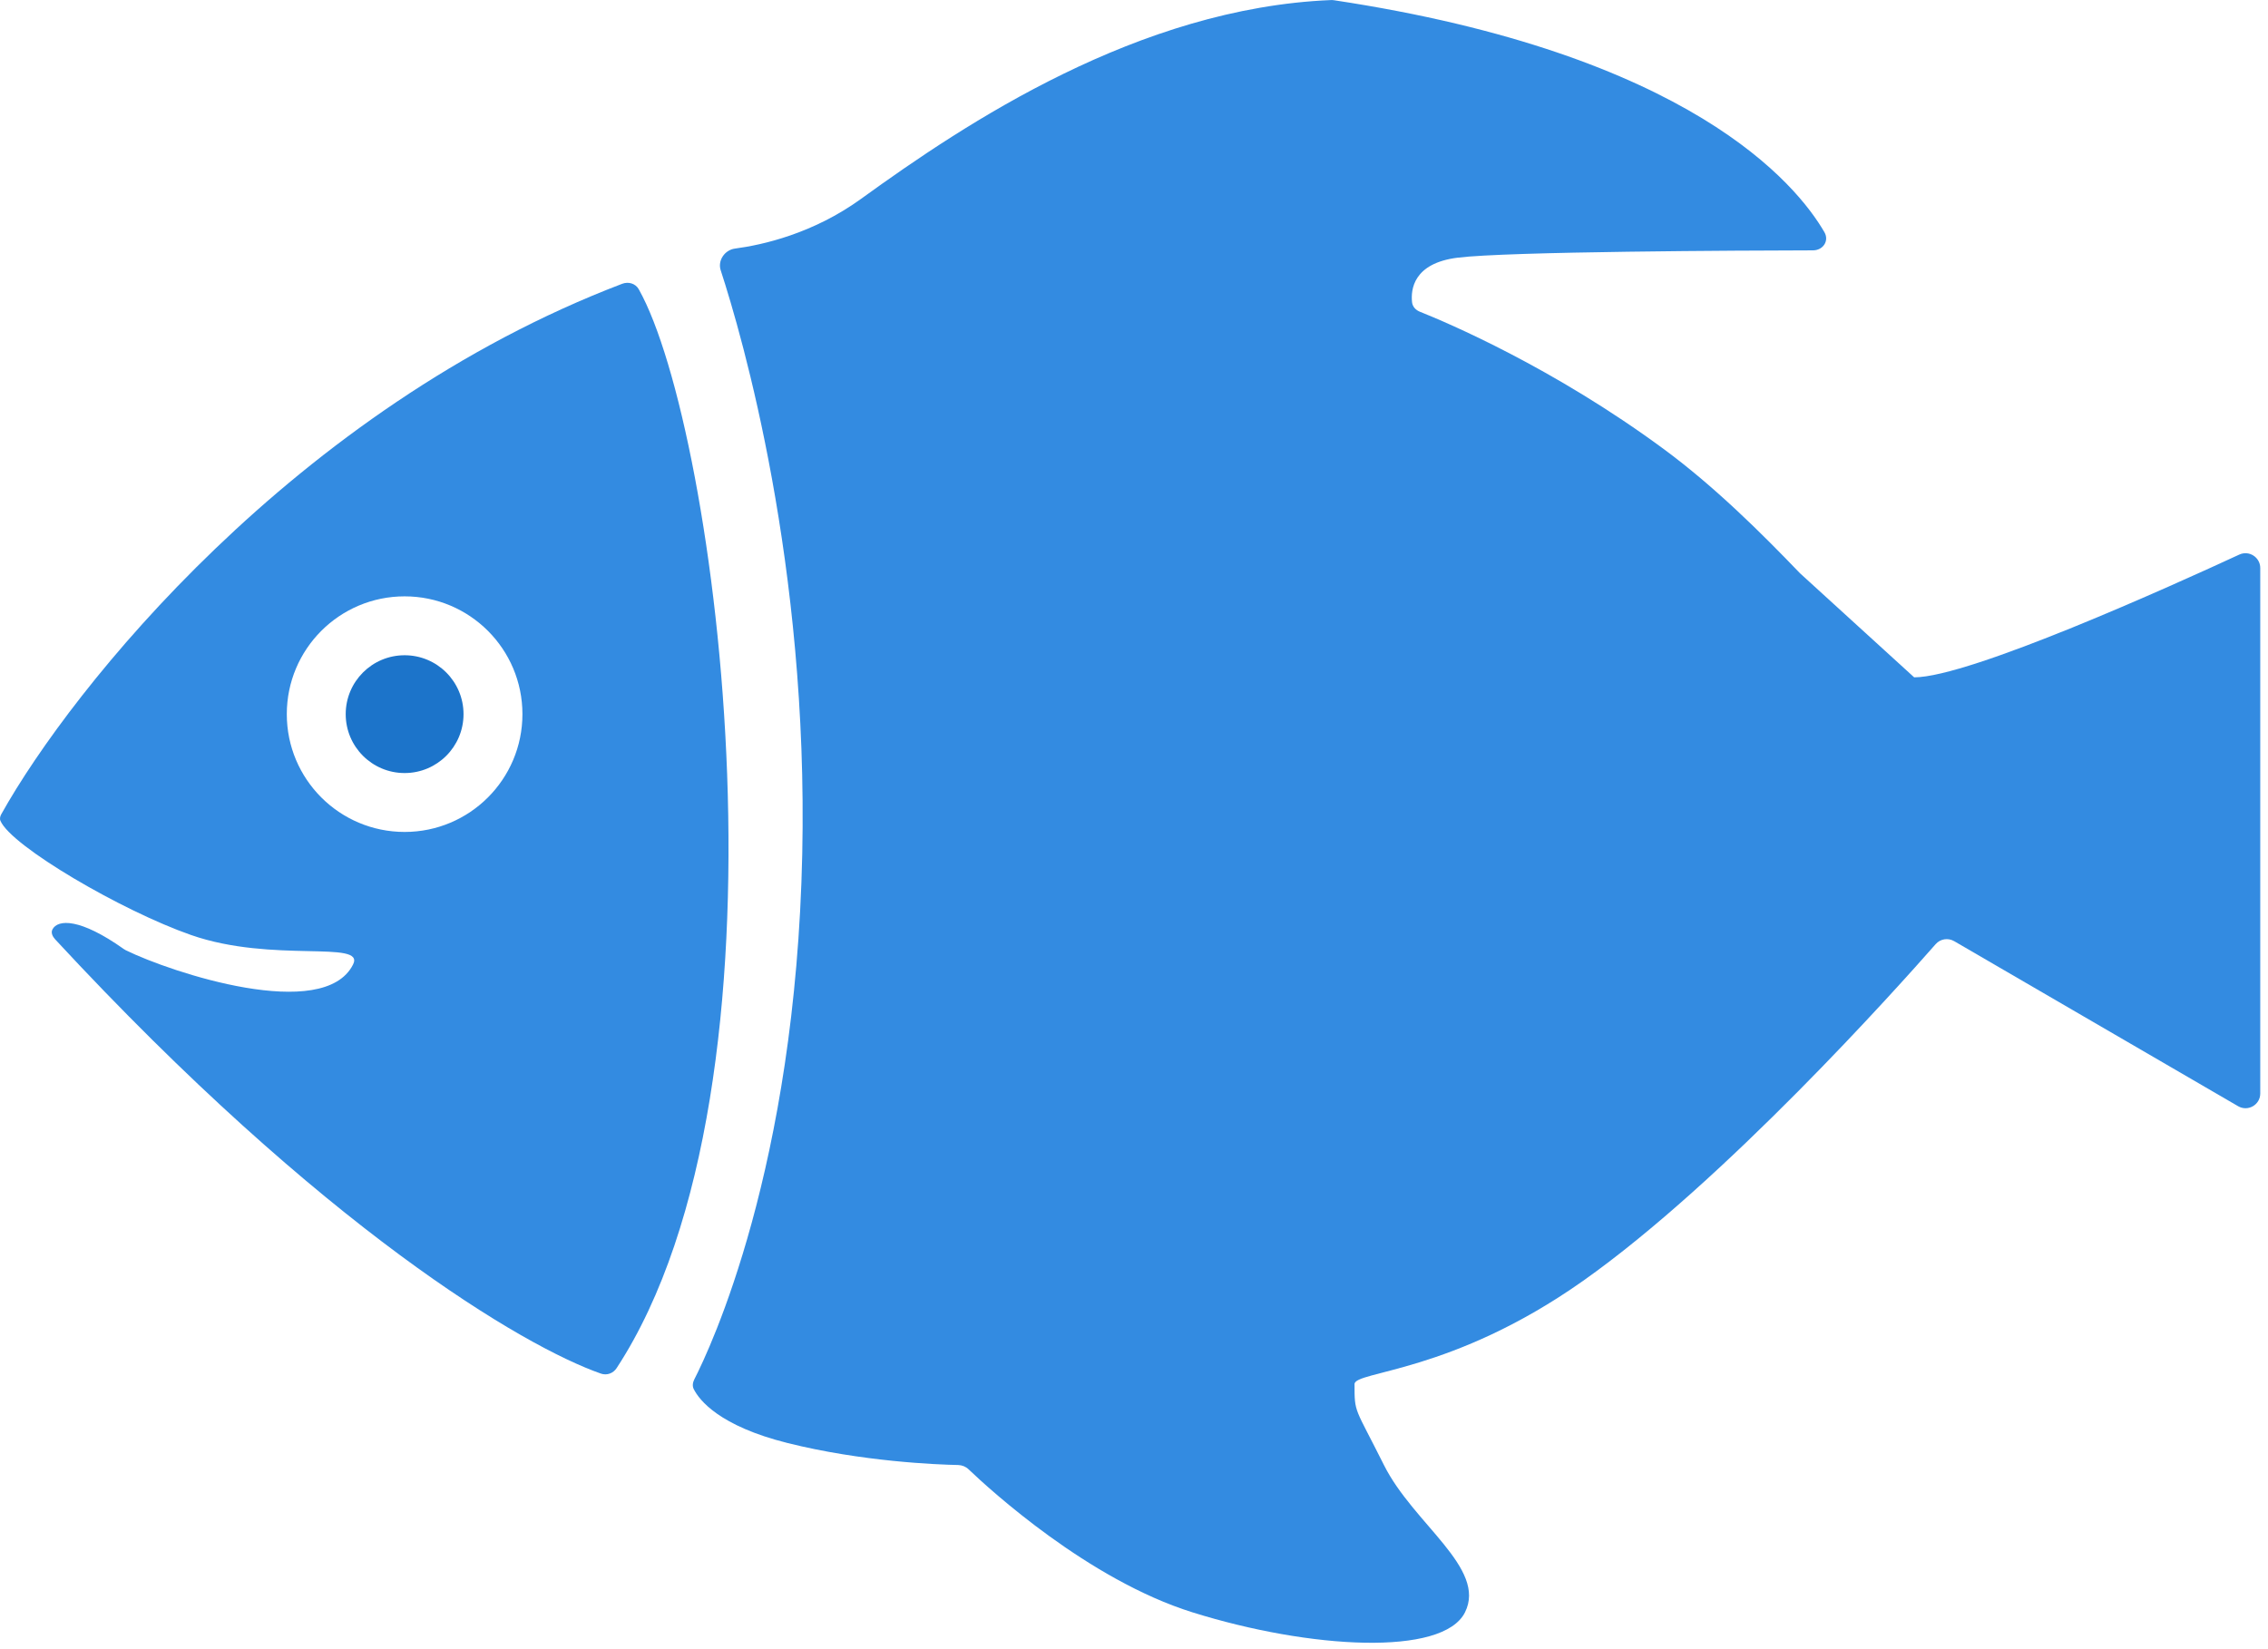
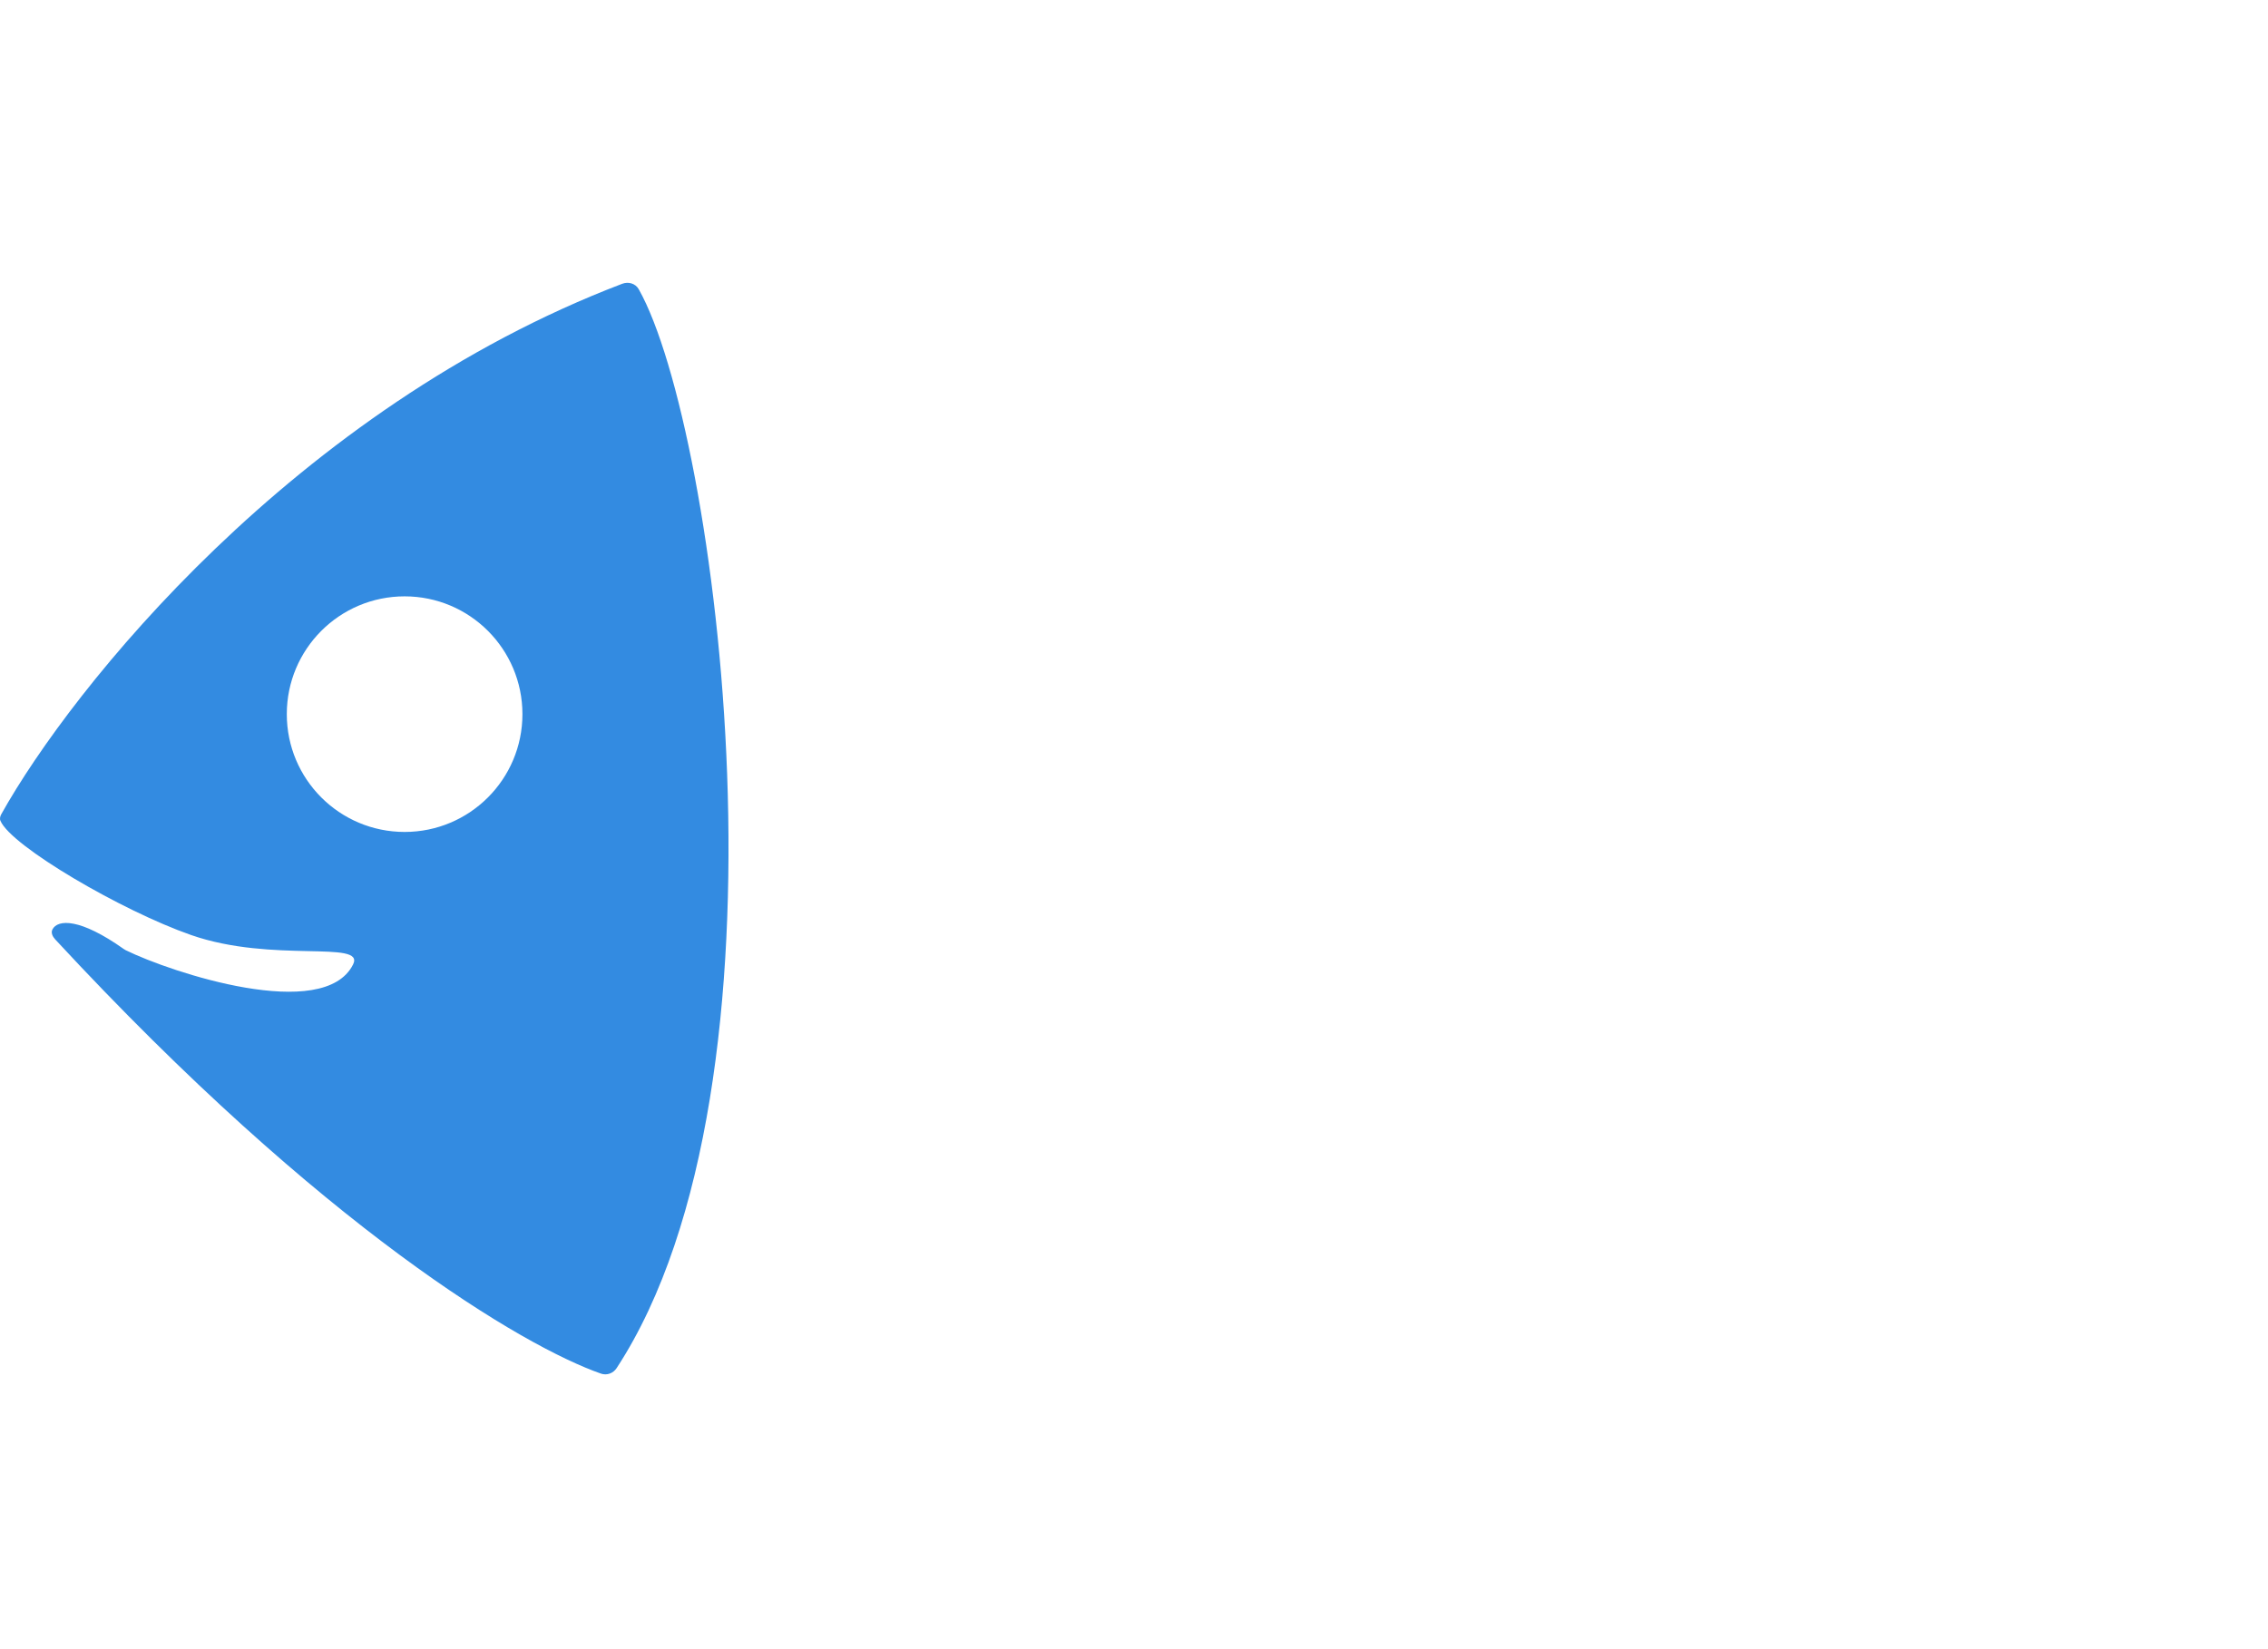
<svg xmlns="http://www.w3.org/2000/svg" width="154" height="112" viewBox="0 0 154 112" fill="none">
-   <path d="M151.971 75.126L132.692 63.918C132.276 63.676 131.752 63.758 131.434 64.12C128.805 67.114 117.083 80.22 107.474 87C98.568 93.284 91.974 93.1 91.974 94C91.974 96 91.974 95.5 93.974 99.5C95.974 103.5 100.974 106.5 99.474 109.5C97.974 112.5 88.974 112 80.974 109.5C73.904 107.291 67.225 101.177 65.767 99.785C65.576 99.602 65.325 99.5 65.06 99.494C63.605 99.464 58.539 99.266 53.474 98C48.829 96.839 47.48 95.078 47.108 94.342C47 94.129 47.038 93.886 47.146 93.674C48.226 91.567 54.021 79.303 54.474 58C54.892 38.342 50.412 22.882 48.936 18.353C48.72 17.69 49.213 16.974 49.904 16.882C51.775 16.635 55.202 15.87 58.474 13.5C65.586 8.348 77.312 0.542 90.38 0.004C90.442 0.001 90.507 0.005 90.569 0.014C114.754 3.662 121.994 12.514 123.881 15.771C124.22 16.357 123.786 17 123.109 17.002C118.315 17.012 102.363 17.076 98.974 17.5C95.965 17.876 95.785 19.667 95.881 20.531C95.914 20.832 96.134 21.06 96.415 21.172C98.242 21.901 105.464 24.958 112.974 30.5C116.411 33.037 119.56 36.157 122.222 38.932L129.974 46C133.725 46 147.553 39.746 152.05 37.664C152.717 37.356 153.474 37.846 153.474 38.58V74.262C153.474 75.033 152.638 75.514 151.971 75.126Z" fill="#006ED9" fill-opacity="0.8" />
  <path d="M42.244 19.274C42.671 19.111 43.15 19.248 43.374 19.647C48.721 29.156 54.529 73.555 41.87 92.912C41.635 93.27 41.203 93.426 40.799 93.284C35.572 91.454 21.958 83.458 3.743 63.791C3.572 63.606 3.445 63.346 3.56 63.122C3.922 62.424 5.433 62.345 8.409 64.454C8.451 64.484 8.494 64.51 8.541 64.533C11.627 66.051 21.988 69.471 23.974 65.5C24.818 63.813 18.508 65.432 12.974 63.5C8.258 61.854 0.759 57.463 0.031 55.745C-0.035 55.59 0.012 55.43 0.094 55.283C4.851 46.764 20.033 27.746 42.244 19.274ZM27.474 40.5C23.056 40.5 19.474 44.082 19.474 48.5C19.474 52.918 23.056 56.5 27.474 56.5C31.892 56.5 35.474 52.918 35.474 48.5C35.474 44.082 31.892 40.5 27.474 40.5Z" fill="#006ED9" fill-opacity="0.8" />
-   <circle cx="27.474" cy="48.5" r="4" fill="#1C74CA" />
</svg>